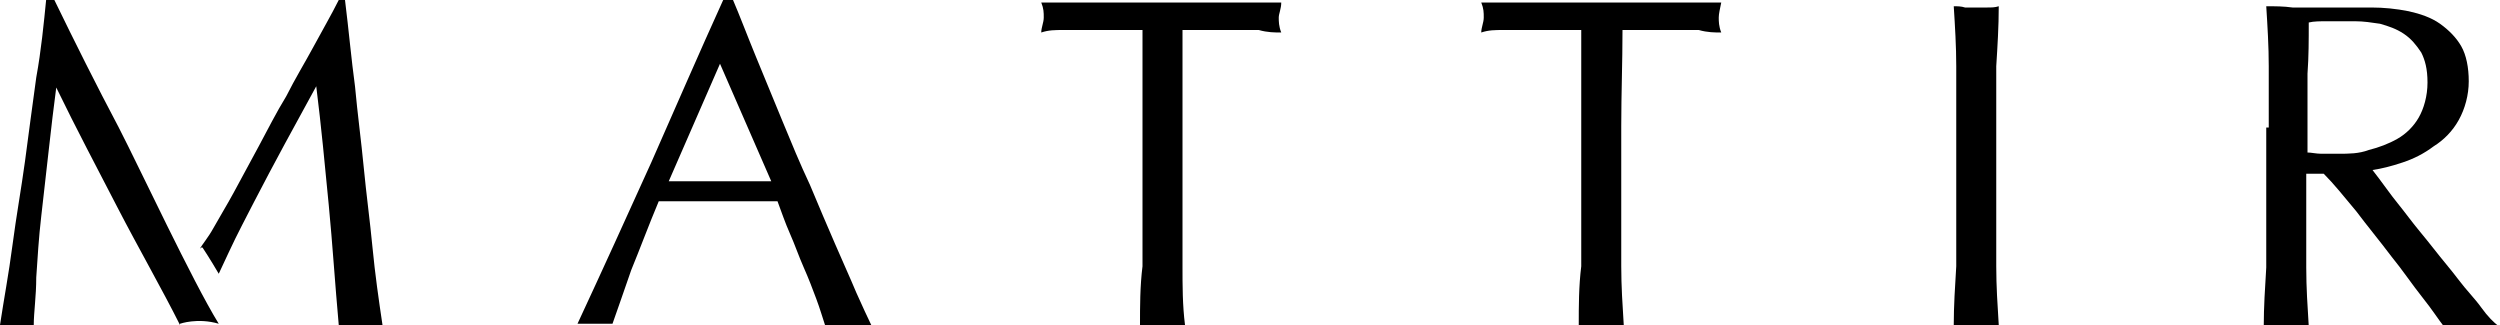
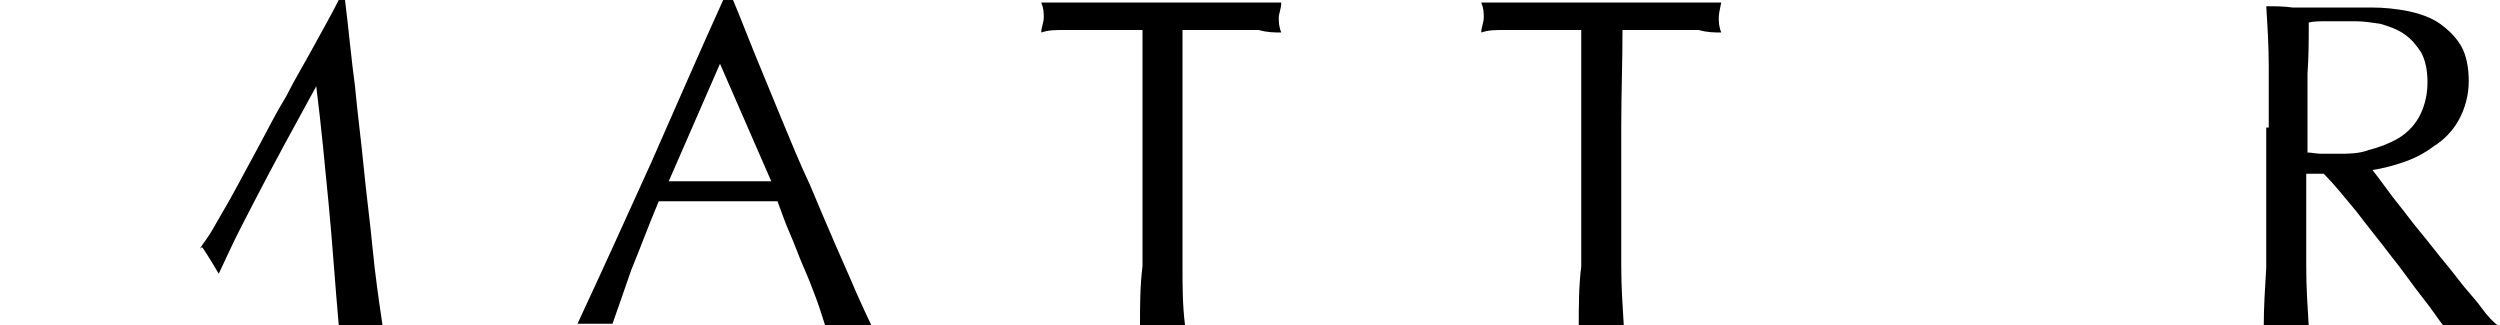
<svg xmlns="http://www.w3.org/2000/svg" id="Layer_1" version="1.1" viewBox="0 0 200 26">
  <path d="M16,19.9c.2-.4.6-.8,1.1-1.7.5-.9,1-1.7,1.6-2.8s1.3-2.4,2-3.7c.7-1.3,1.4-2.7,2.2-4,.7-1.4,1.5-2.7,2.2-4S26.5,1.2,27.1,0h.5c.3,2.4.5,4.7.8,6.9.2,2.2.5,4.4.7,6.5s.5,4.3.7,6.4.5,4.2.8,6.2h-3.5c-.3-3.3-.5-6.5-.8-9.6s-.6-6.3-1-9.5h0c-1.7,3.1-3.4,6.2-5,9.3-1.6,3.1-1.4,2.7-2.8,5.7-.7-1.2-1.3-2.1-1.3-2.1h-.2Z" />
  <path d="M70,26h-4c-.2-.6-.4-1.3-.7-2.1-.3-.8-.6-1.6-1-2.5s-.7-1.8-1.1-2.7c-.4-.9-.7-1.8-1-2.6h-9.5c-.8,1.9-1.5,3.8-2.2,5.5-.6,1.7-1.1,3.2-1.5,4.3h-2.8c2-4.3,4-8.7,5.9-12.9,1.9-4.3,3.8-8.7,5.8-13.1h.7c.6,1.4,1.2,3,1.9,4.7s1.4,3.4,2.1,5.1c.7,1.7,1.4,3.4,2.2,5.1.7,1.7,1.4,3.3,2,4.7s1.2,2.7,1.7,3.9c.5,1.1.9,2,1.2,2.6h.3ZM53.5,14.5h8.2l-4.1-9.4-4.1,9.4Z" />
  <path d="M91.2,2.4h-4.1c-.7,0-1.4,0-2,0-.7,0-1.2,0-1.8.2,0-.4.2-.8.2-1.2s0-.7-.2-1.2c1.6,0,3.2,0,4.8,0h9.6c1.6,0,3.2,0,4.8,0,0,.5-.2.9-.2,1.2s0,.7.2,1.2c-.5,0-1.1,0-1.8-.2-.7,0-1.3,0-2,0h-4.1c0,2.6,0,5.1,0,7.7v11.2c0,1.6,0,3.1.2,4.7h-3.6c0-1.5,0-3.1.2-4.7v-11.2c0-2.6,0-5.1,0-7.7Z" />
  <path d="M126.4,2.4h-4.1c-.7,0-1.4,0-2,0-.7,0-1.2,0-1.8.2,0-.4.2-.8.2-1.2s0-.7-.2-1.2c1.6,0,3.2,0,4.8,0h9.6c1.6,0,3.2,0,4.8,0-.1.5-.2.9-.2,1.2s0,.7.2,1.2c-.5,0-1.1,0-1.8-.2-.7,0-1.3,0-2,0s-1.4,0-2.1,0h-2c0,2.6-.1,5.1-.1,7.7v11.2c0,1.6.1,3.1.2,4.7h-3.6c0-1.5,0-3.1.2-4.7v-11.2c0-2.6,0-5.1,0-7.7h0Z" />
-   <path d="M156.5,5.3c0-1.6-.1-3.2-.2-4.8.3,0,.6,0,.9.1h1.8c.3,0,.6,0,.9-.1,0,1.6-.1,3.2-.2,4.8,0,1.6,0,3.2,0,4.8v11.2c0,1.6.1,3.1.2,4.7h-3.6c0-1.5.1-3.1.2-4.7V5.3h0Z" />
  <path d="M181.5,10.1v-4.8c0-1.6-.1-3.2-.2-4.8.7,0,1.4,0,2.1.1h6.3c1,0,2,.1,3,.3.9.2,1.8.5,2.5,1s1.3,1.1,1.7,1.8.6,1.7.6,2.8-.3,2.2-.8,3.1c-.5.9-1.2,1.6-2,2.1-.8.6-1.6,1-2.5,1.3s-1.7.5-2.4.6c.3.4.7.9,1.2,1.6.5.7,1.1,1.4,1.7,2.2.6.8,1.3,1.6,2,2.5s1.4,1.7,2,2.5,1.3,1.5,1.8,2.2,1,1.2,1.4,1.5h-4.4c-.4-.5-.9-1.3-1.7-2.3s-1.6-2.2-2.5-3.3c-.9-1.2-1.9-2.4-2.8-3.6-1-1.2-1.8-2.2-2.6-3h-1.4v7.5c0,1.6.1,3.1.2,4.7h-3.6c0-1.5.1-3.1.2-4.7v-11.2h.2ZM184.6,12.2c.3,0,.7.1,1.1.1h1.4c.8,0,1.6,0,2.4-.3.8-.2,1.6-.5,2.3-.9s1.3-1,1.7-1.7.7-1.7.7-2.8-.2-1.8-.5-2.4c-.4-.6-.8-1.1-1.4-1.5s-1.2-.6-1.9-.8c-.7-.1-1.3-.2-2-.2h-2.2c-.6,0-1.1,0-1.5.1,0,1.4,0,2.7-.1,4.1v6.3Z" />
-   <path d="M14.4,26h0c-1.4-2.8-3.4-6.3-5-9.4-1.6-3.1-3.3-6.3-4.9-9.6h0c-.2,1.5-.4,3.2-.6,5-.2,1.8-.4,3.6-.6,5.3s-.3,3.4-.4,4.9c0,1.5-.2,2.8-.2,3.8H0c.3-2,.7-4.1,1-6.4.3-2.3.7-4.5,1-6.7.3-2.3.6-4.5.9-6.7C3.3,4,3.5,1.9,3.7-.1h.6c1.7,3.5,3.4,6.9,5.2,10.3,1.7,3.3,5.9,12.3,8,15.7-1.7-.5-3.1,0-3.1,0h0Z" />
</svg>